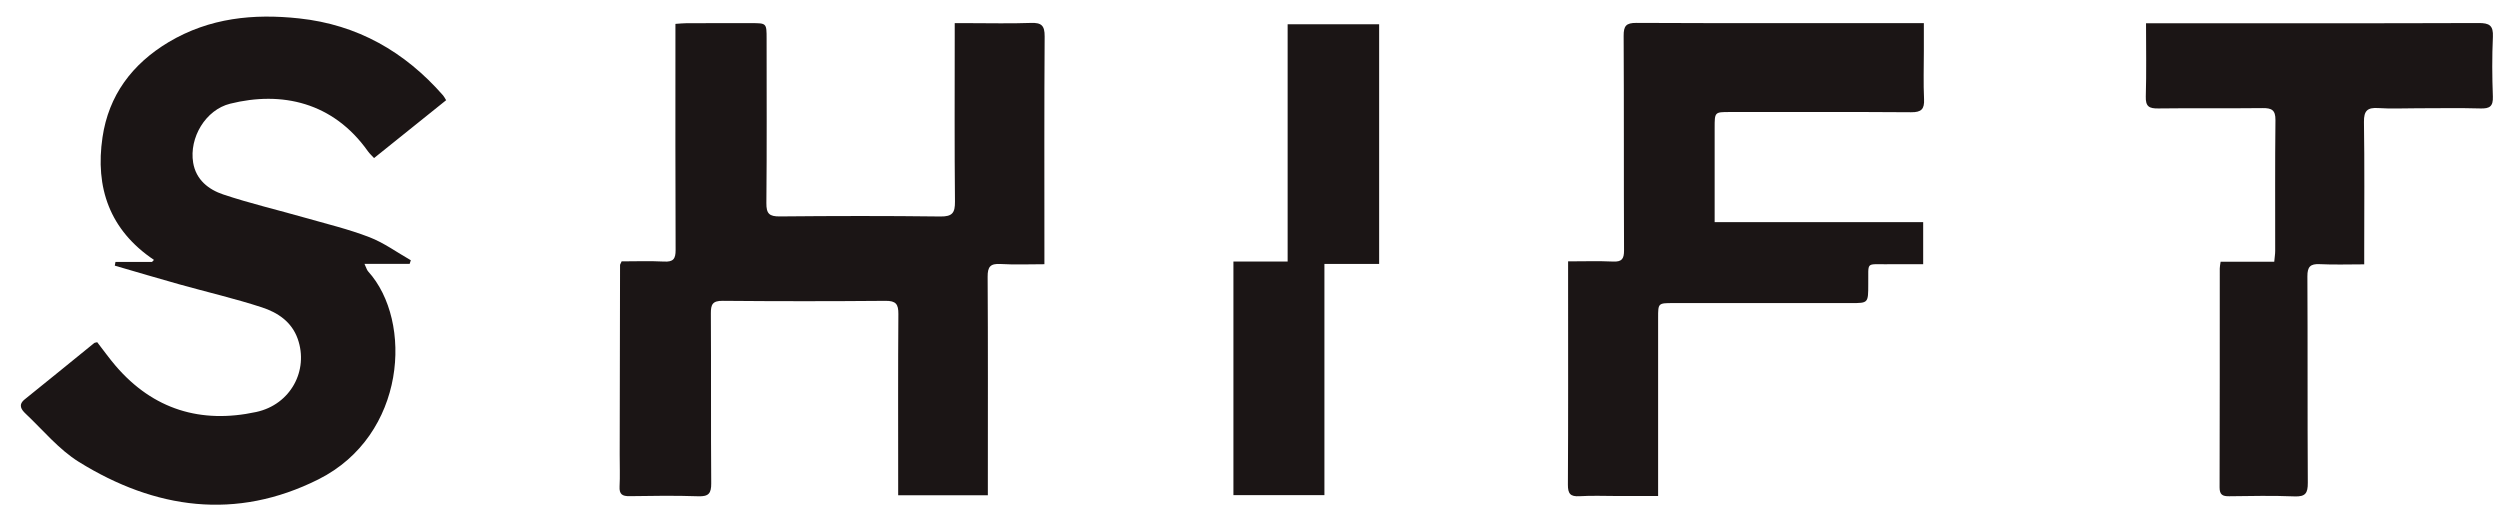
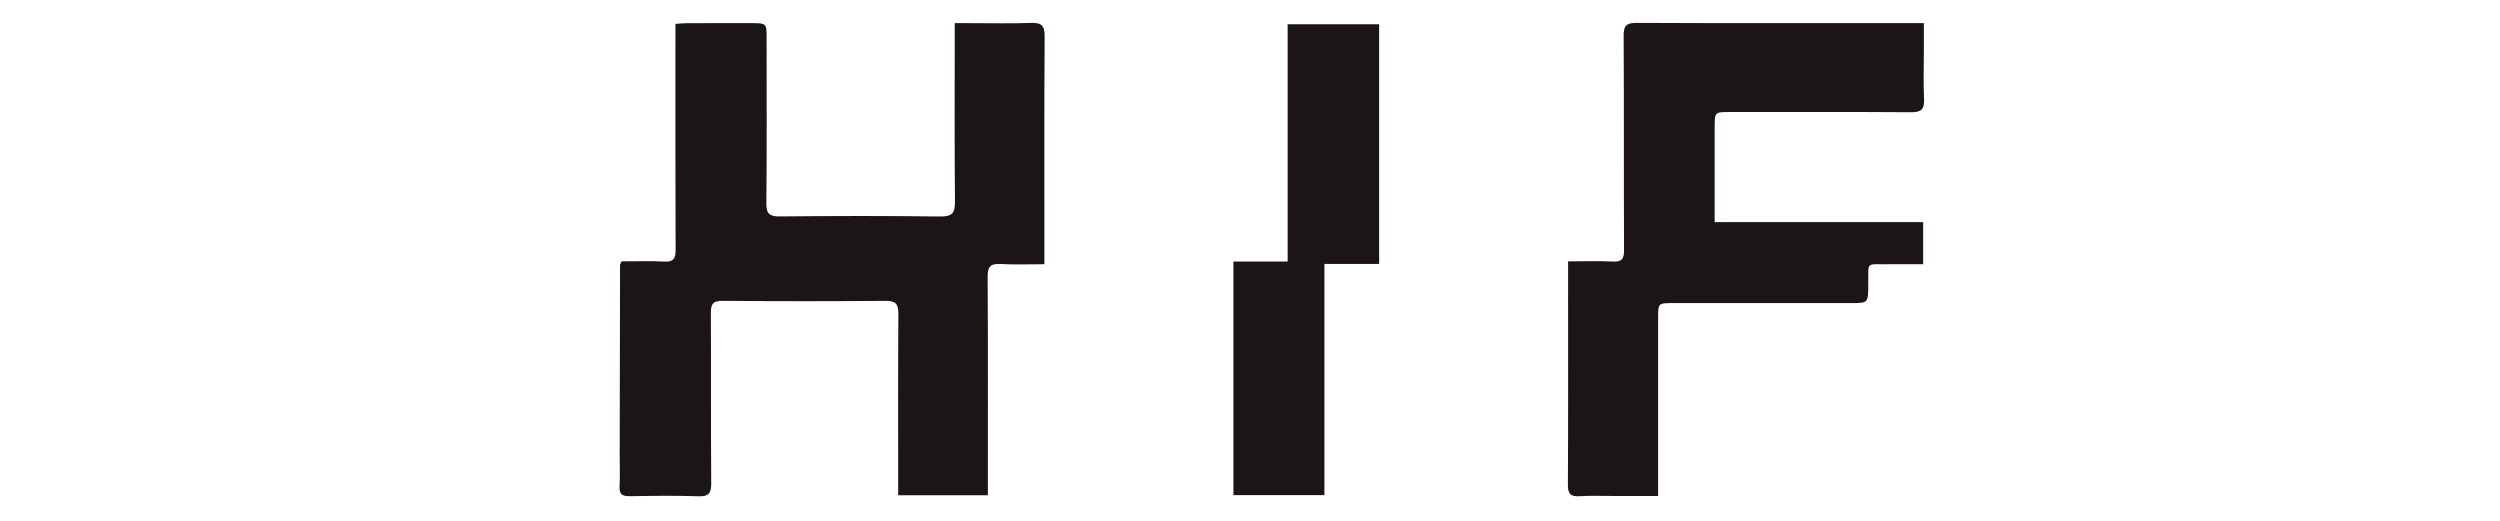
<svg xmlns="http://www.w3.org/2000/svg" width="163" height="34" viewBox="0 0 163 34" fill="none">
  <path d="M40.404 29.627C40.411 25.463 40.417 21.374 40.427 17.284C40.427 17.24 40.463 17.196 40.53 17.041C41.419 17.041 42.359 17.006 43.295 17.054C43.896 17.086 44.053 16.884 44.05 16.296C44.028 11.708 44.038 7.119 44.038 2.531C44.038 2.234 44.038 1.938 44.038 1.557C44.325 1.539 44.562 1.512 44.799 1.511C46.196 1.507 47.592 1.509 48.989 1.509C49.983 1.509 49.983 1.51 49.983 2.54C49.983 6.107 50.002 9.673 49.968 13.239C49.961 13.93 50.156 14.118 50.844 14.111C54.335 14.077 57.827 14.071 61.318 14.115C62.103 14.124 62.271 13.87 62.264 13.135C62.229 9.569 62.248 6.003 62.248 2.436C62.248 2.166 62.248 1.895 62.248 1.509C62.602 1.509 62.891 1.509 63.18 1.509C64.526 1.509 65.874 1.543 67.219 1.495C67.899 1.47 68.115 1.664 68.111 2.368C68.08 6.956 68.095 11.545 68.095 16.134C68.095 16.454 68.095 16.775 68.095 17.227C67.106 17.227 66.168 17.268 65.237 17.213C64.576 17.175 64.389 17.384 64.394 18.049C64.422 22.487 64.408 26.926 64.408 31.365C64.408 31.657 64.408 31.949 64.408 32.291C62.437 32.291 60.556 32.291 58.561 32.291C58.561 31.976 58.561 31.687 58.561 31.397C58.561 27.756 58.547 24.115 58.574 20.474C58.579 19.831 58.413 19.609 57.739 19.615C54.199 19.645 50.657 19.646 47.116 19.614C46.454 19.608 46.344 19.856 46.348 20.439C46.37 24.13 46.344 27.821 46.372 31.512C46.377 32.159 46.21 32.38 45.537 32.357C44.042 32.306 42.545 32.326 41.049 32.35C40.573 32.358 40.369 32.227 40.396 31.721C40.431 31.05 40.404 30.375 40.404 29.627Z" fill="#1B1515" />
-   <path d="M11.001 2.742C13.676 1.156 16.53 0.881 19.498 1.199C23.311 1.607 26.39 3.369 28.889 6.221C28.952 6.292 28.993 6.383 29.088 6.533C27.527 7.786 25.981 9.028 24.389 10.306C24.246 10.149 24.101 10.021 23.992 9.868C21.717 6.653 18.36 5.927 15.006 6.761C13.406 7.158 12.323 8.975 12.594 10.609C12.78 11.725 13.602 12.361 14.558 12.68C16.301 13.263 18.098 13.685 19.867 14.19C21.278 14.593 22.714 14.937 24.079 15.462C25.033 15.829 25.886 16.457 26.785 16.968C26.76 17.046 26.735 17.124 26.71 17.202C25.766 17.202 24.821 17.202 23.763 17.202C23.881 17.451 23.915 17.599 24.003 17.696C26.943 20.938 26.486 28.384 20.762 31.254C15.392 33.947 10.114 33.2 5.141 30.115C3.836 29.304 2.807 28.044 1.669 26.971C1.397 26.713 1.162 26.399 1.612 26.038C3.128 24.823 4.631 23.591 6.141 22.368C6.176 22.34 6.233 22.34 6.338 22.311C6.731 22.817 7.117 23.36 7.549 23.864C9.993 26.708 13.108 27.64 16.705 26.862C18.956 26.375 20.136 24.145 19.412 22.095C19.016 20.973 18.1 20.375 17.08 20.041C15.309 19.462 13.486 19.042 11.69 18.538C10.285 18.145 8.887 17.727 7.485 17.32C7.5 17.239 7.514 17.159 7.528 17.078C8.322 17.078 9.116 17.078 9.911 17.078C9.953 17.034 9.996 16.99 10.039 16.946C7.138 14.996 6.199 12.225 6.683 8.952C7.086 6.227 8.594 4.184 11.001 2.742Z" fill="#1B1515" />
  <path d="M121.81 18.54C121.809 19.76 121.809 19.761 120.696 19.761C116.831 19.761 112.967 19.76 109.102 19.761C108.111 19.761 108.109 19.761 108.109 20.721C108.109 24.287 108.109 27.852 108.109 31.417C108.109 31.686 108.109 31.955 108.109 32.34C107.176 32.34 106.314 32.34 105.451 32.34C104.628 32.34 103.803 32.303 102.984 32.353C102.385 32.389 102.224 32.188 102.227 31.597C102.251 27.309 102.24 23.02 102.24 18.732C102.24 18.212 102.24 17.692 102.24 17.041C103.255 17.041 104.217 17.009 105.176 17.053C105.749 17.079 105.889 16.874 105.887 16.325C105.867 11.663 105.887 7.001 105.862 2.339C105.858 1.693 106.018 1.49 106.692 1.493C112.676 1.52 118.66 1.508 124.643 1.508C124.864 1.508 125.084 1.508 125.435 1.508C125.435 2.154 125.435 2.739 125.435 3.325C125.435 4.372 125.399 5.421 125.448 6.466C125.479 7.122 125.269 7.323 124.606 7.318C120.667 7.29 116.728 7.304 112.788 7.304C111.795 7.304 111.795 7.305 111.795 8.333C111.795 10.348 111.795 12.362 111.795 14.482C116.36 14.482 120.854 14.482 125.391 14.482C125.391 15.423 125.391 16.259 125.391 17.227C124.598 17.227 123.811 17.219 123.025 17.228C121.623 17.244 121.831 17.035 121.81 18.54Z" fill="#1B1515" />
-   <path d="M157.61 7.059C156.712 7.059 155.887 7.101 155.068 7.046C154.362 6.999 154.119 7.212 154.13 7.953C154.172 10.745 154.147 13.537 154.147 16.329C154.147 16.597 154.147 16.866 154.147 17.235C153.126 17.235 152.186 17.269 151.25 17.223C150.63 17.192 150.439 17.395 150.442 18.02C150.466 22.507 150.442 26.994 150.469 31.481C150.473 32.152 150.317 32.394 149.605 32.365C148.187 32.308 146.764 32.337 145.343 32.355C144.915 32.361 144.716 32.261 144.717 31.779C144.732 27.017 144.726 22.256 144.729 17.495C144.729 17.376 144.759 17.258 144.784 17.065C145.948 17.065 147.084 17.065 148.281 17.065C148.306 16.78 148.342 16.567 148.342 16.354C148.346 13.512 148.326 10.67 148.359 7.828C148.366 7.172 148.114 7.042 147.526 7.048C145.258 7.075 142.989 7.041 140.721 7.071C140.125 7.079 139.886 6.947 139.906 6.296C139.952 4.734 139.921 3.171 139.921 1.516C140.281 1.516 140.548 1.516 140.814 1.516C147.744 1.516 154.674 1.526 161.604 1.502C162.306 1.499 162.572 1.658 162.537 2.404C162.477 3.697 162.486 4.997 162.535 6.291C162.56 6.941 162.324 7.089 161.723 7.071C160.378 7.032 159.031 7.059 157.61 7.059Z" fill="#1B1515" />
  <path d="M86.352 21.396C86.352 25.055 86.352 28.639 86.352 32.282C84.344 32.282 82.414 32.282 80.419 32.282C80.419 27.238 80.419 22.195 80.419 17.052C81.575 17.052 82.731 17.052 83.954 17.052C83.954 11.852 83.954 6.752 83.954 1.58C85.972 1.58 87.919 1.58 89.92 1.58C89.92 6.764 89.92 11.935 89.92 17.209C88.761 17.209 87.606 17.209 86.352 17.209C86.352 18.646 86.352 19.984 86.352 21.396Z" fill="#1B1515" />
</svg>